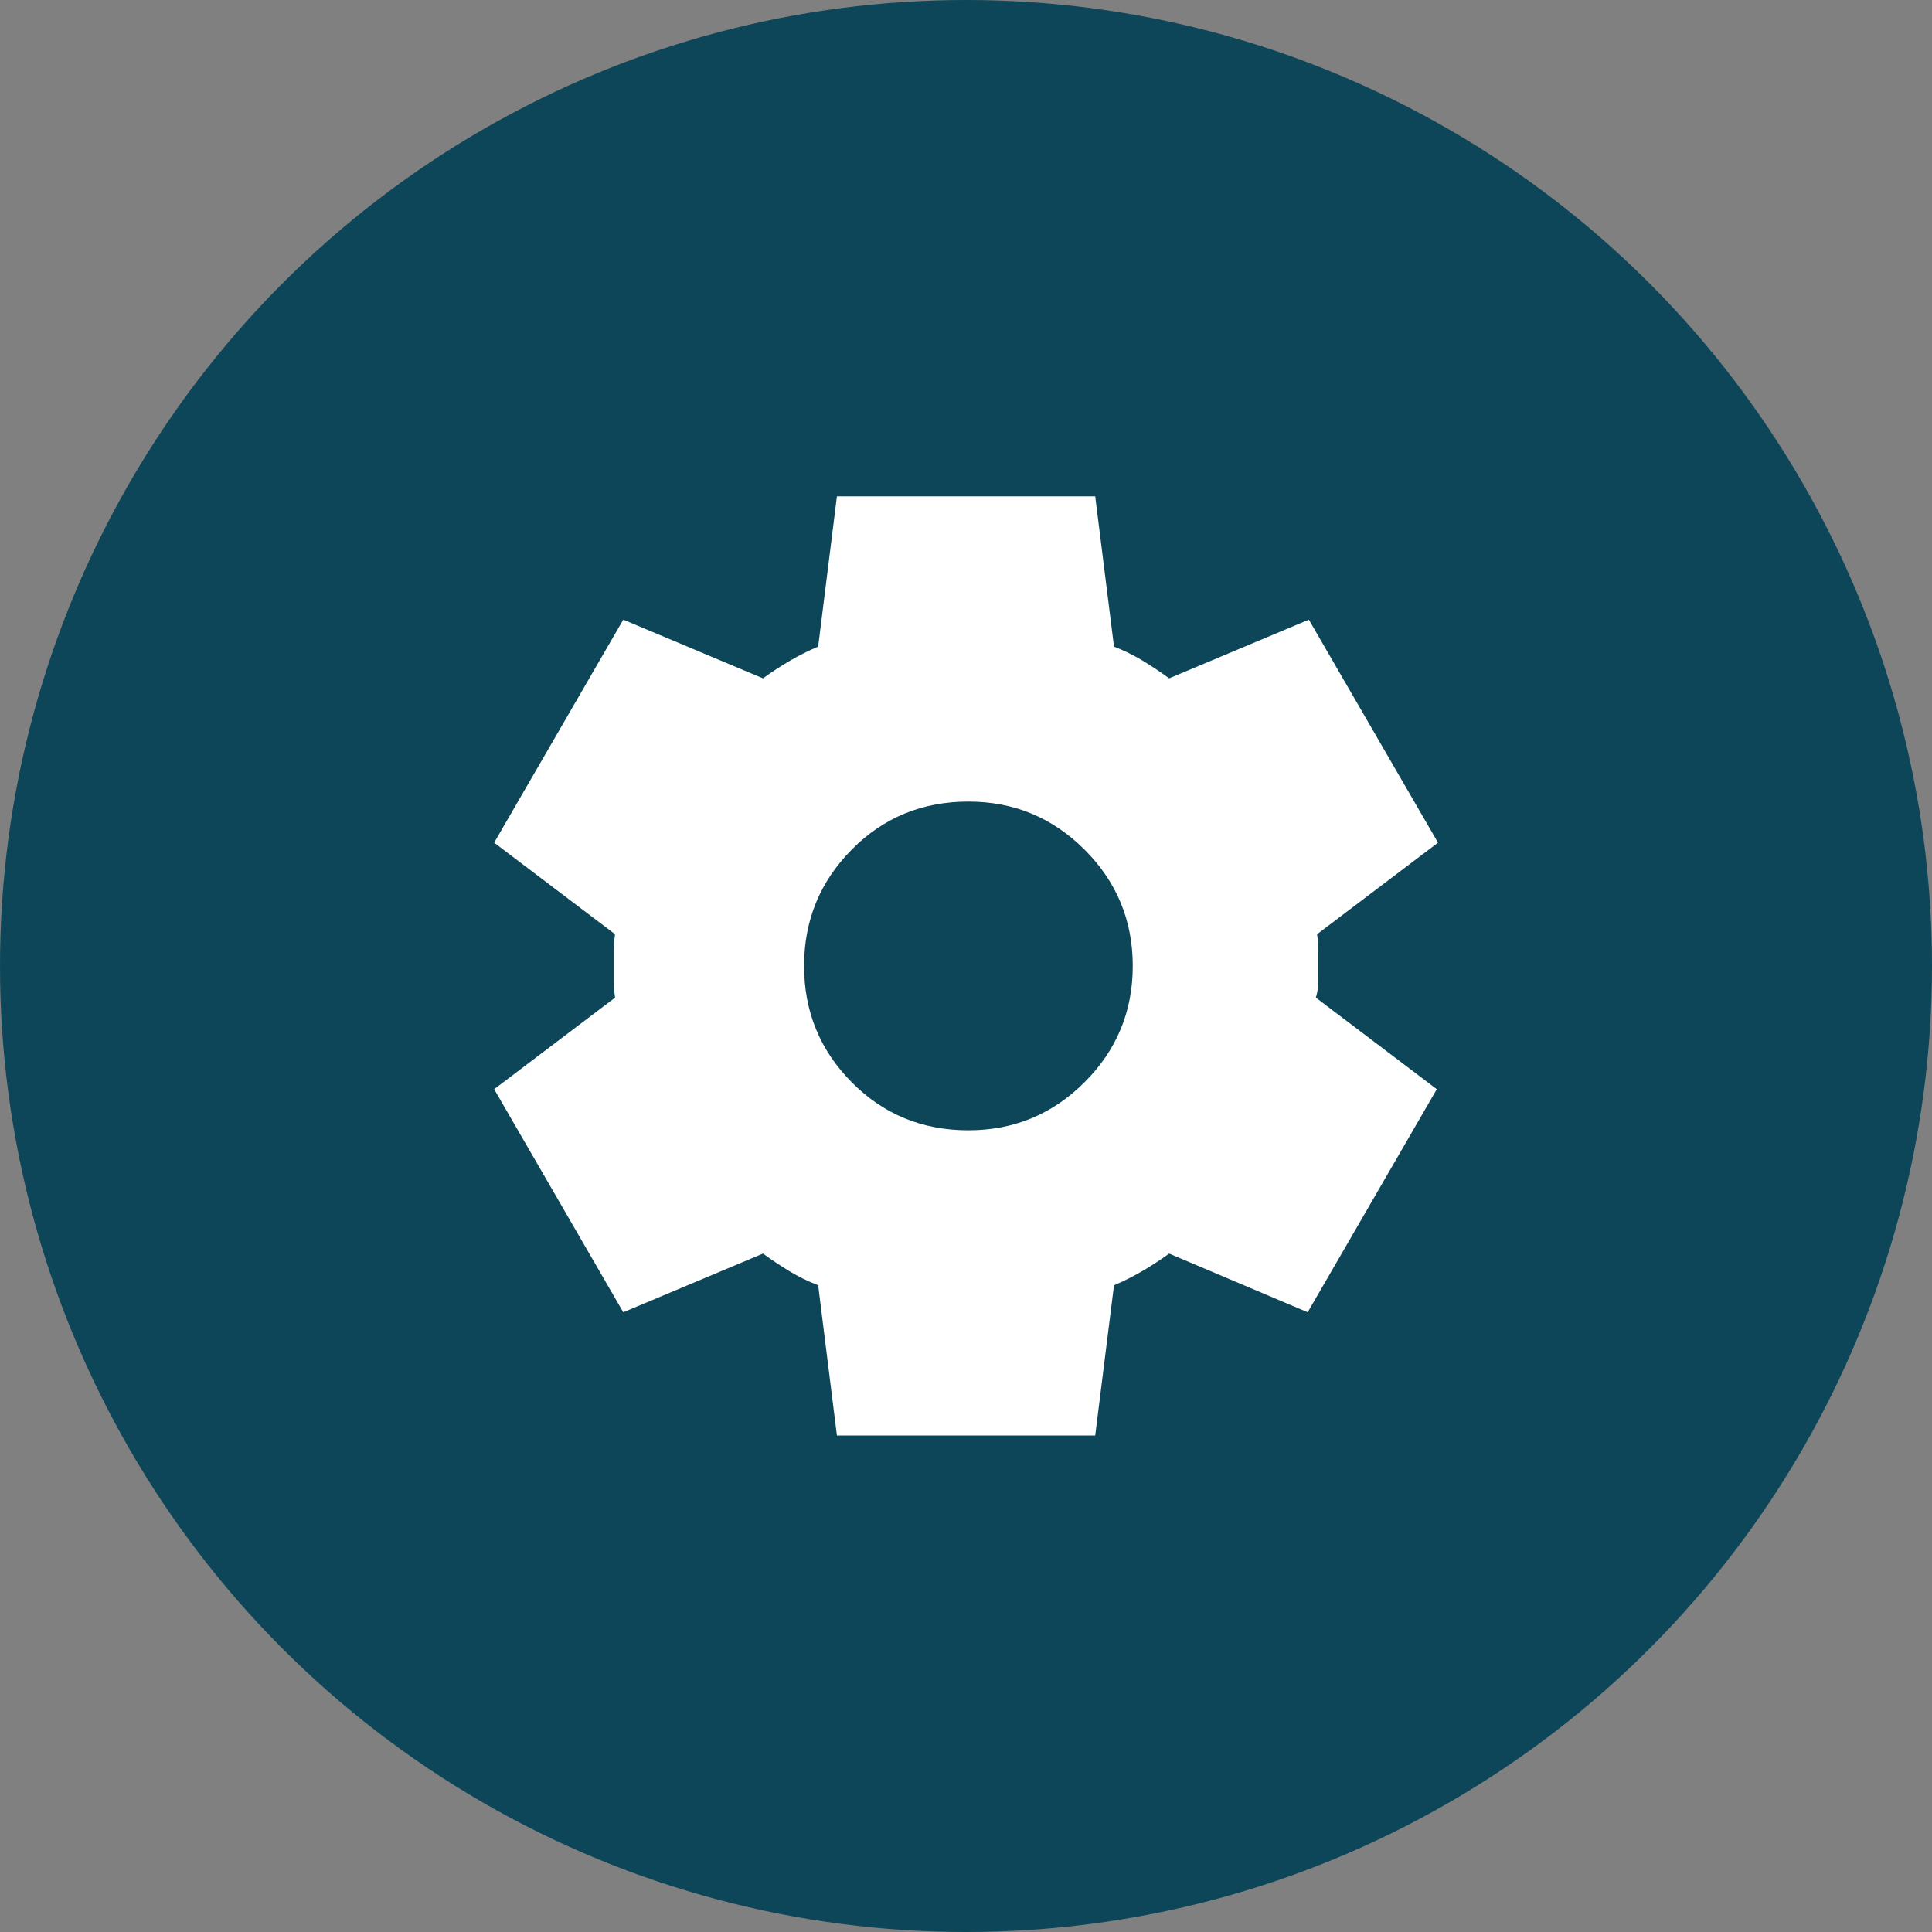
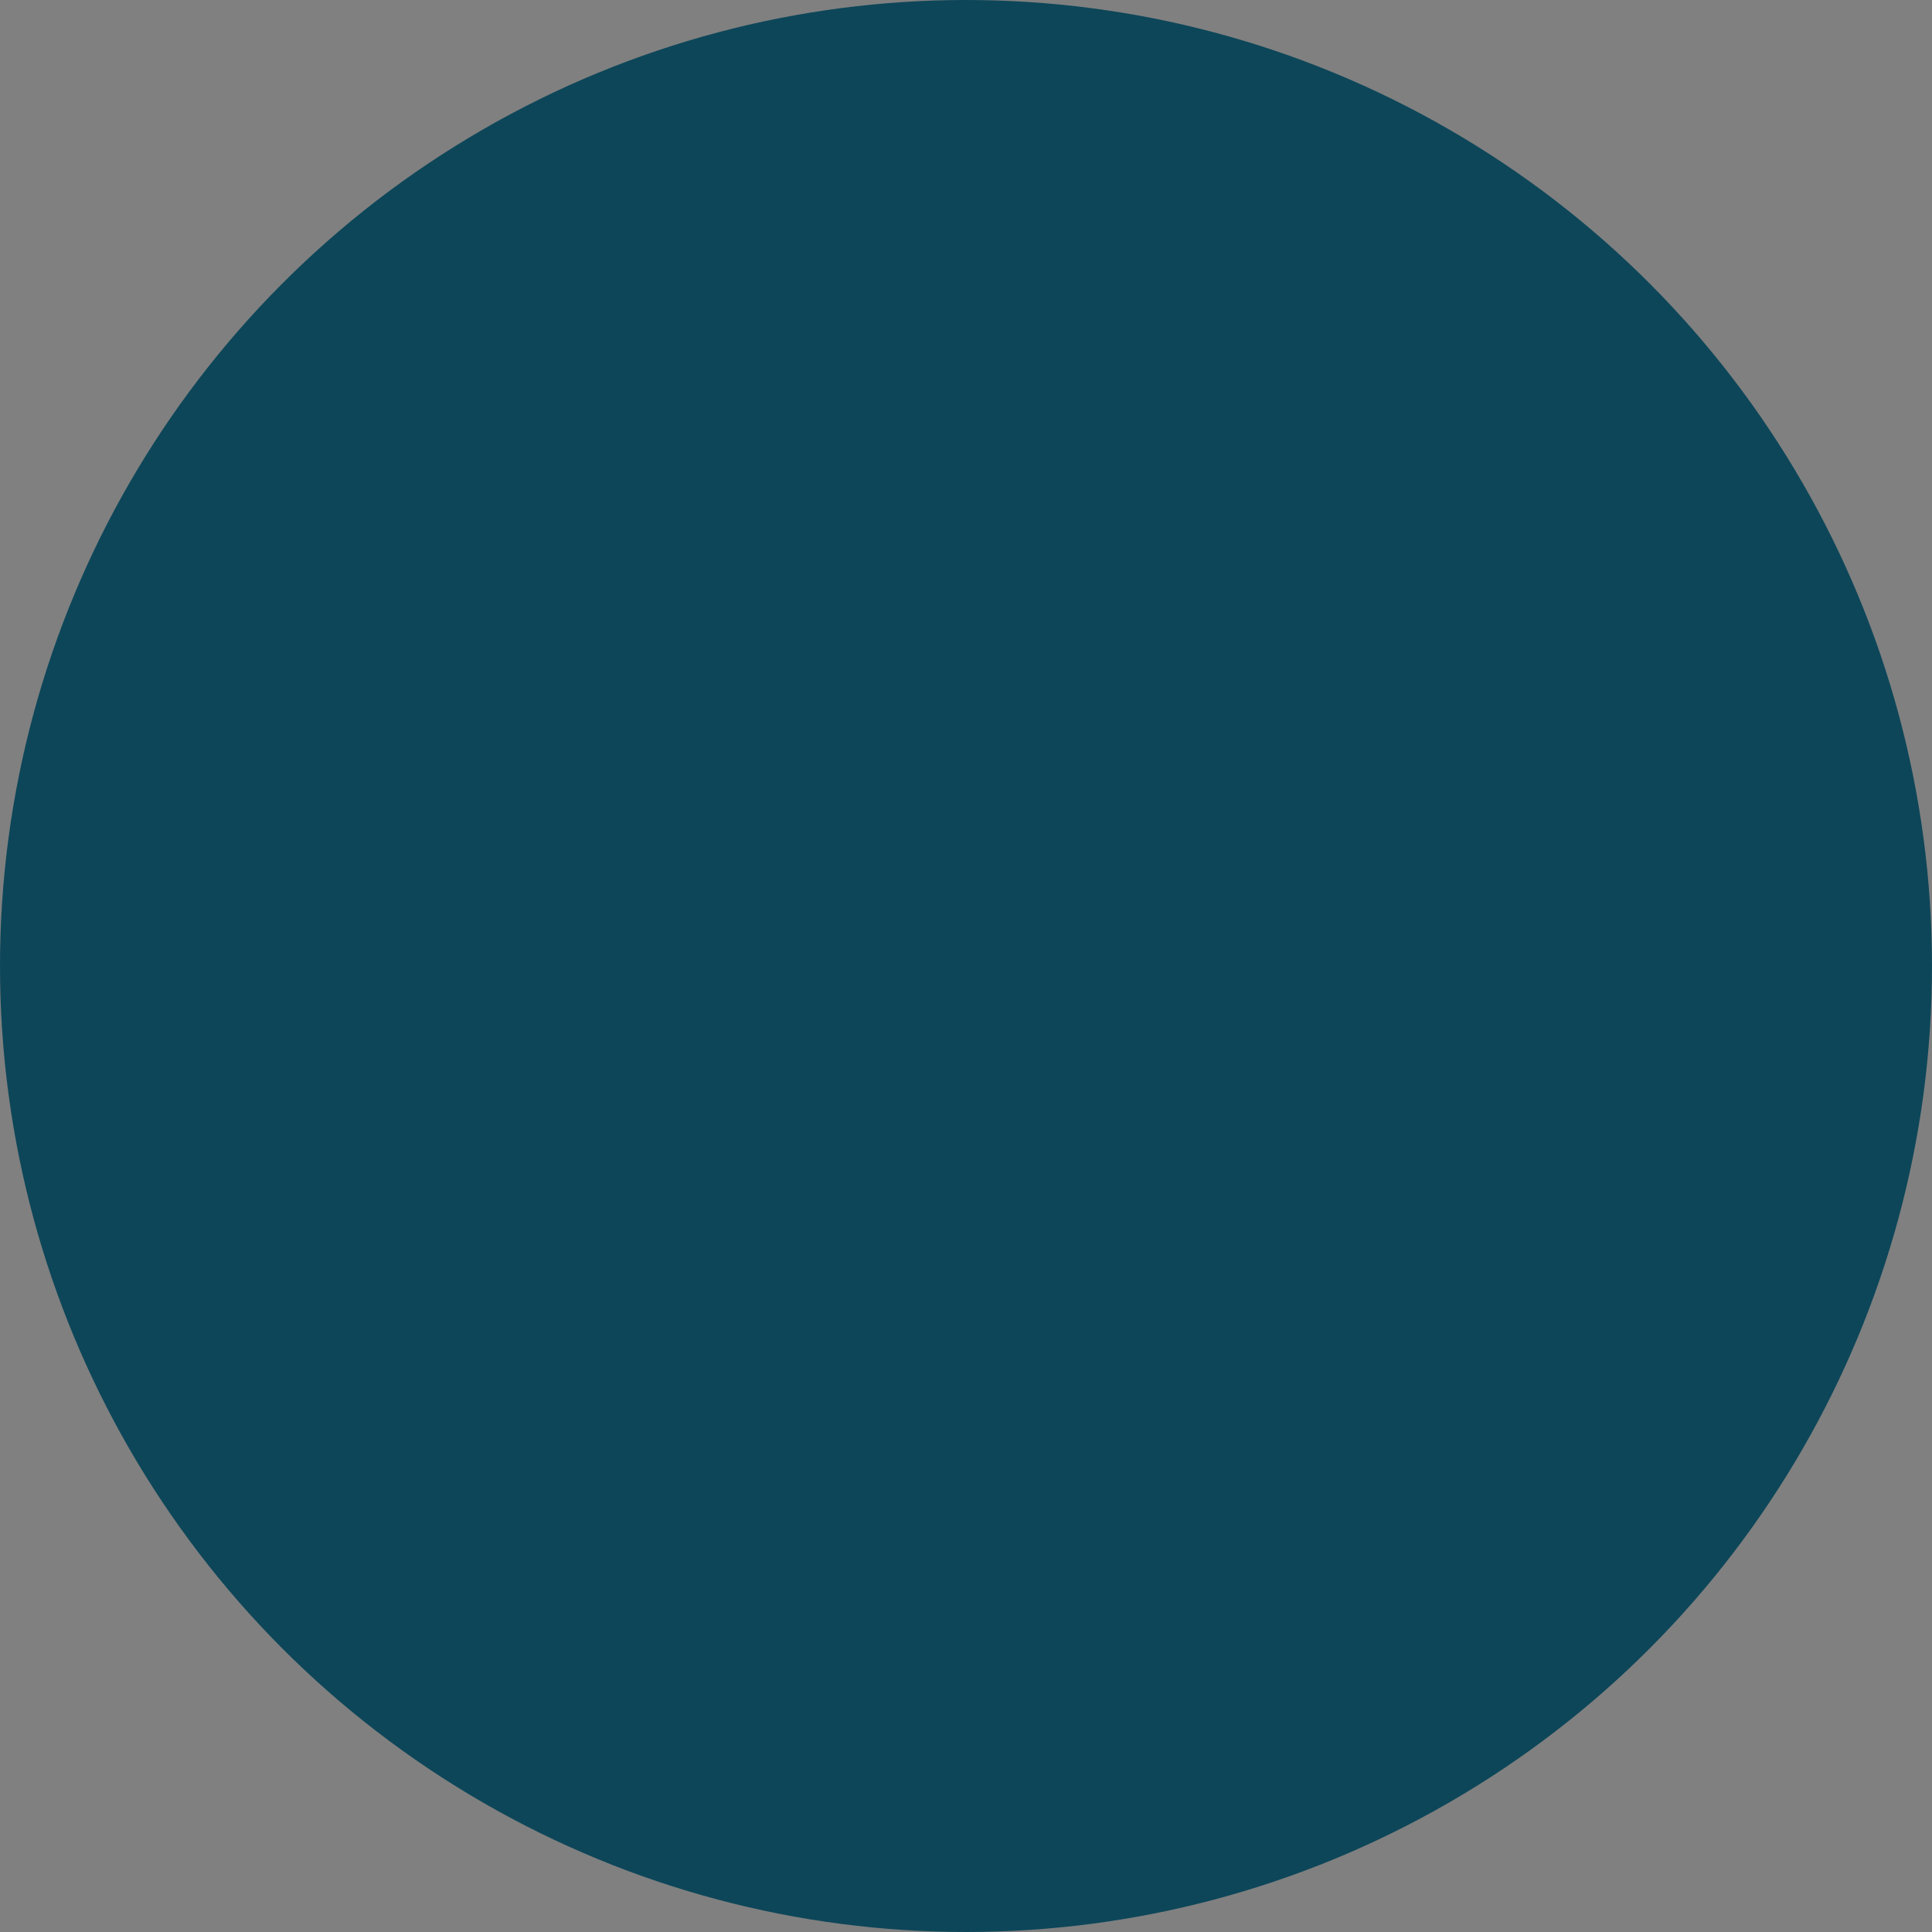
<svg xmlns="http://www.w3.org/2000/svg" width="48" height="48" viewBox="0 0 48 48" fill="none">
  <rect x="0" y="0" width="48" height="48" fill="#808080" stroke="none" />
  <circle cx="24" cy="24" r="24" fill="#0D4659" />
  <mask id="mask0_5140_10068" style="mask-type:alpha" maskUnits="userSpaceOnUse" x="10" y="10" width="28" height="28">
-     <rect x="10" y="10" width="28" height="28" fill="#D9D9D9" />
-   </mask>
+     </mask>
  <g mask="url(#mask0_5140_10068)">
-     <path d="M20.793 35.665L20.327 31.932C20.074 31.835 19.836 31.718 19.612 31.582C19.388 31.446 19.17 31.3 18.956 31.145L15.485 32.603L12.277 27.061L15.281 24.786C15.261 24.65 15.252 24.519 15.252 24.392V23.605C15.252 23.479 15.261 23.347 15.281 23.211L12.277 20.936L15.485 15.395L18.956 16.853C19.17 16.697 19.393 16.552 19.627 16.415C19.86 16.279 20.093 16.163 20.327 16.065L20.793 12.332H27.21L27.677 16.065C27.929 16.163 28.168 16.279 28.391 16.415C28.615 16.552 28.834 16.697 29.047 16.853L32.518 15.395L35.727 20.936L32.722 23.211C32.742 23.347 32.752 23.479 32.752 23.605V24.392C32.752 24.519 32.732 24.65 32.693 24.786L35.697 27.061L32.489 32.603L29.047 31.145C28.834 31.3 28.61 31.446 28.377 31.582C28.143 31.718 27.91 31.835 27.677 31.932L27.21 35.665H20.793ZM24.06 28.082C25.188 28.082 26.15 27.683 26.947 26.886C27.745 26.089 28.143 25.127 28.143 23.999C28.143 22.871 27.745 21.908 26.947 21.111C26.15 20.314 25.188 19.915 24.06 19.915C22.913 19.915 21.945 20.314 21.158 21.111C20.37 21.908 19.977 22.871 19.977 23.999C19.977 25.127 20.37 26.089 21.158 26.886C21.945 27.683 22.913 28.082 24.06 28.082Z" fill="white" />
+     <path d="M20.793 35.665L20.327 31.932C20.074 31.835 19.836 31.718 19.612 31.582C19.388 31.446 19.17 31.3 18.956 31.145L15.485 32.603L12.277 27.061L15.281 24.786C15.261 24.65 15.252 24.519 15.252 24.392V23.605C15.252 23.479 15.261 23.347 15.281 23.211L12.277 20.936L15.485 15.395L18.956 16.853C19.17 16.697 19.393 16.552 19.627 16.415C19.86 16.279 20.093 16.163 20.327 16.065L20.793 12.332H27.21L27.677 16.065C27.929 16.163 28.168 16.279 28.391 16.415C28.615 16.552 28.834 16.697 29.047 16.853L32.518 15.395L35.727 20.936L32.722 23.211C32.742 23.347 32.752 23.479 32.752 23.605V24.392C32.752 24.519 32.732 24.65 32.693 24.786L35.697 27.061L32.489 32.603L29.047 31.145C28.834 31.3 28.61 31.446 28.377 31.582C28.143 31.718 27.91 31.835 27.677 31.932L27.21 35.665ZM24.06 28.082C25.188 28.082 26.15 27.683 26.947 26.886C27.745 26.089 28.143 25.127 28.143 23.999C28.143 22.871 27.745 21.908 26.947 21.111C26.15 20.314 25.188 19.915 24.06 19.915C22.913 19.915 21.945 20.314 21.158 21.111C20.37 21.908 19.977 22.871 19.977 23.999C19.977 25.127 20.37 26.089 21.158 26.886C21.945 27.683 22.913 28.082 24.06 28.082Z" fill="white" />
  </g>
</svg>